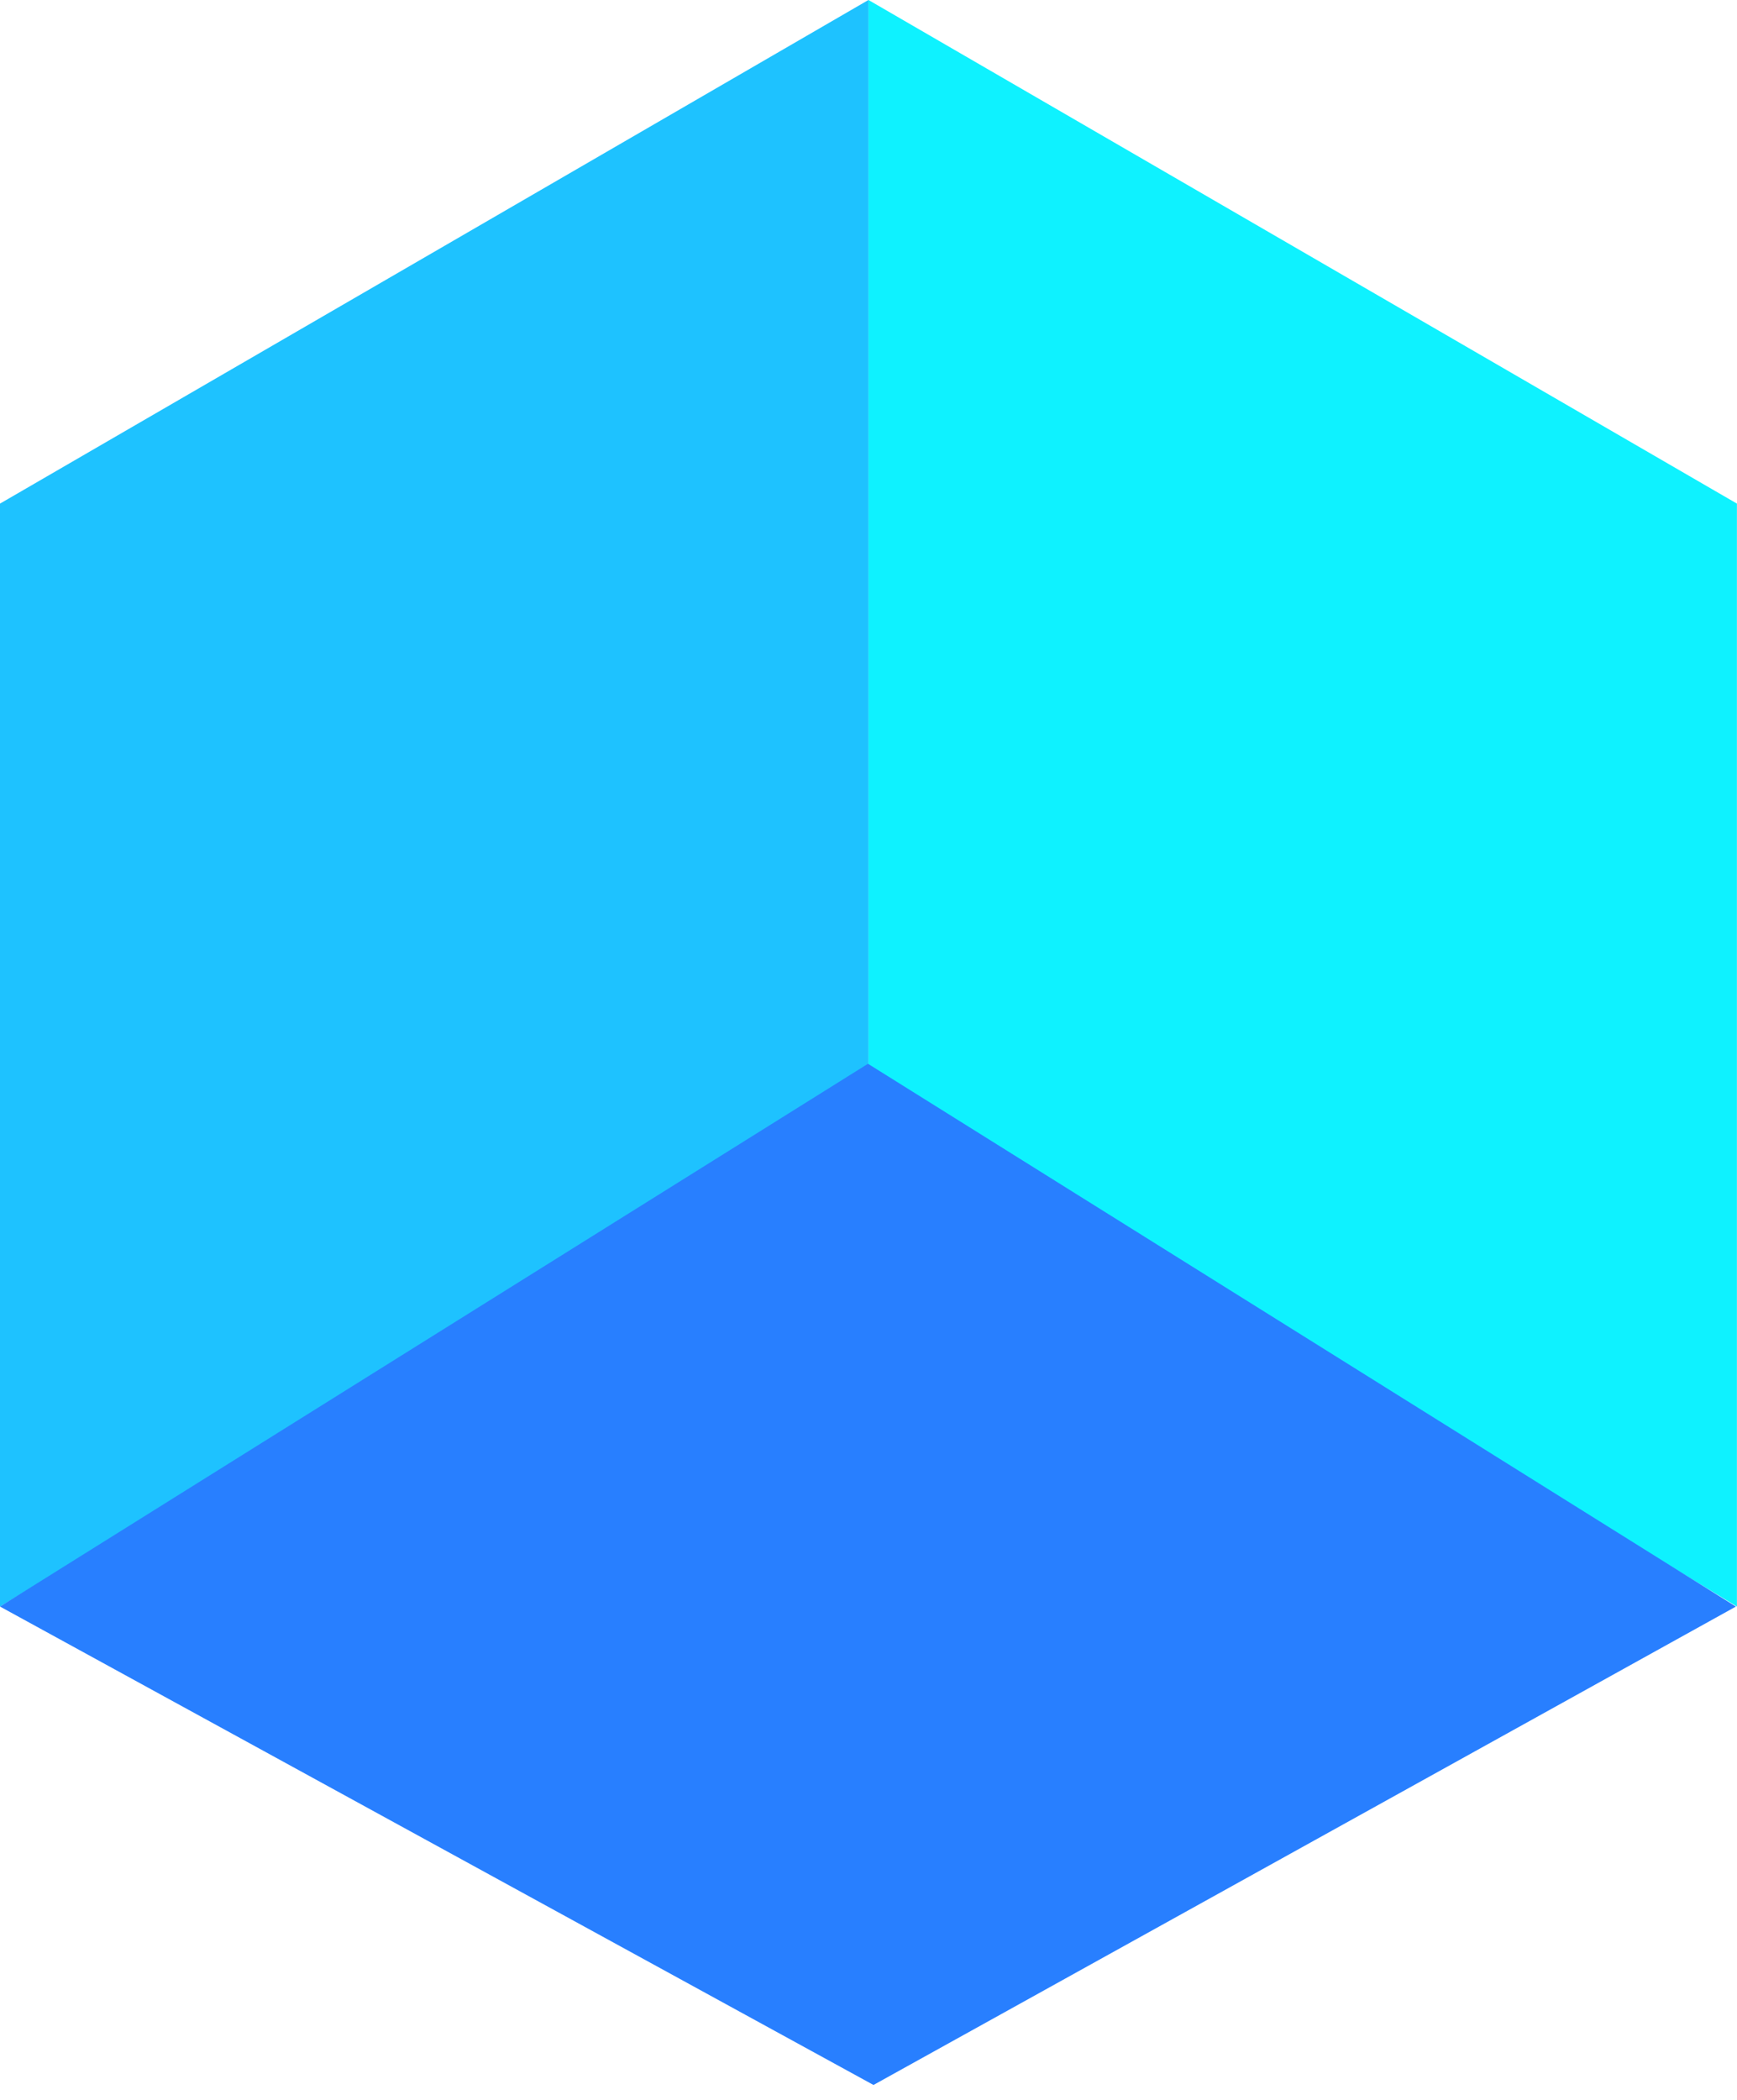
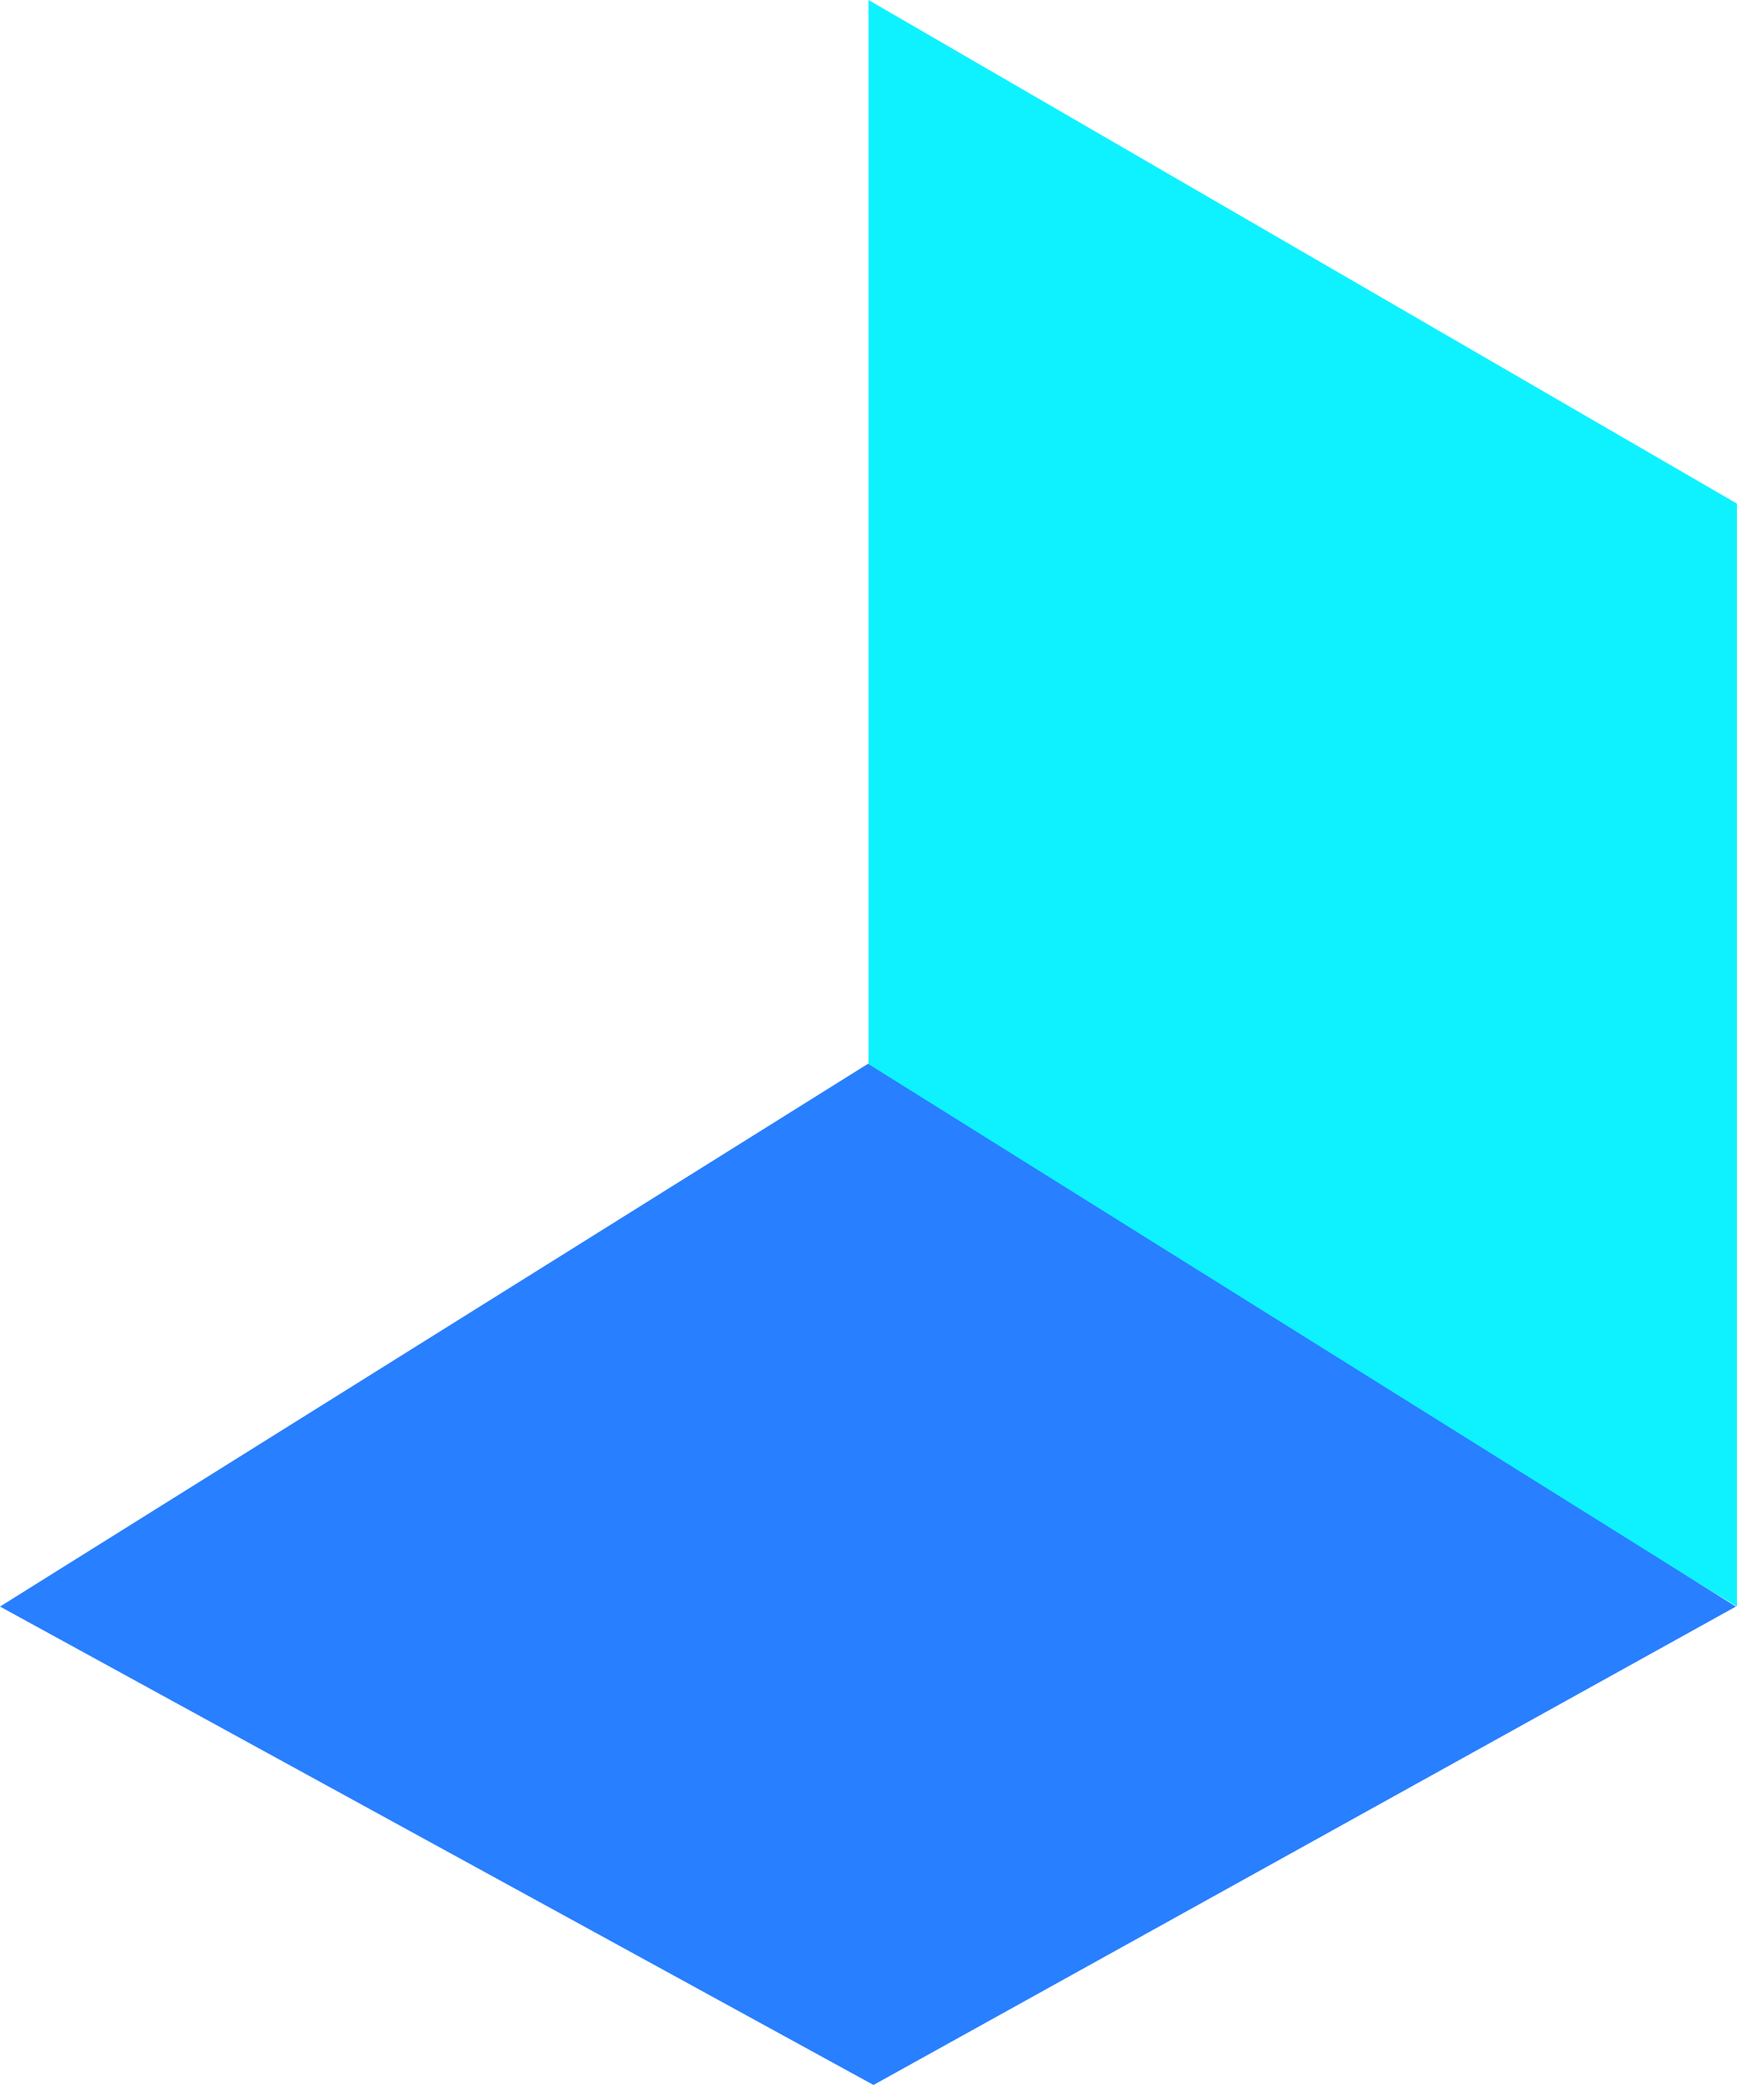
<svg xmlns="http://www.w3.org/2000/svg" width="24" height="29" viewBox="0 0 24 29" fill="none">
  <path d="M23.999 6.955V22.187L12.045 14.912L12 14.936V0L23.999 6.955Z" fill="#0EF2FF" />
-   <path d="M11.999 0V14.936L0 22.187V6.955L11.999 0Z" fill="#1EC2FF" />
  <path d="M0 22.187L11.993 14.691L23.985 22.187L12.069 28.794L0 22.187Z" fill="#287FFF" />
</svg>